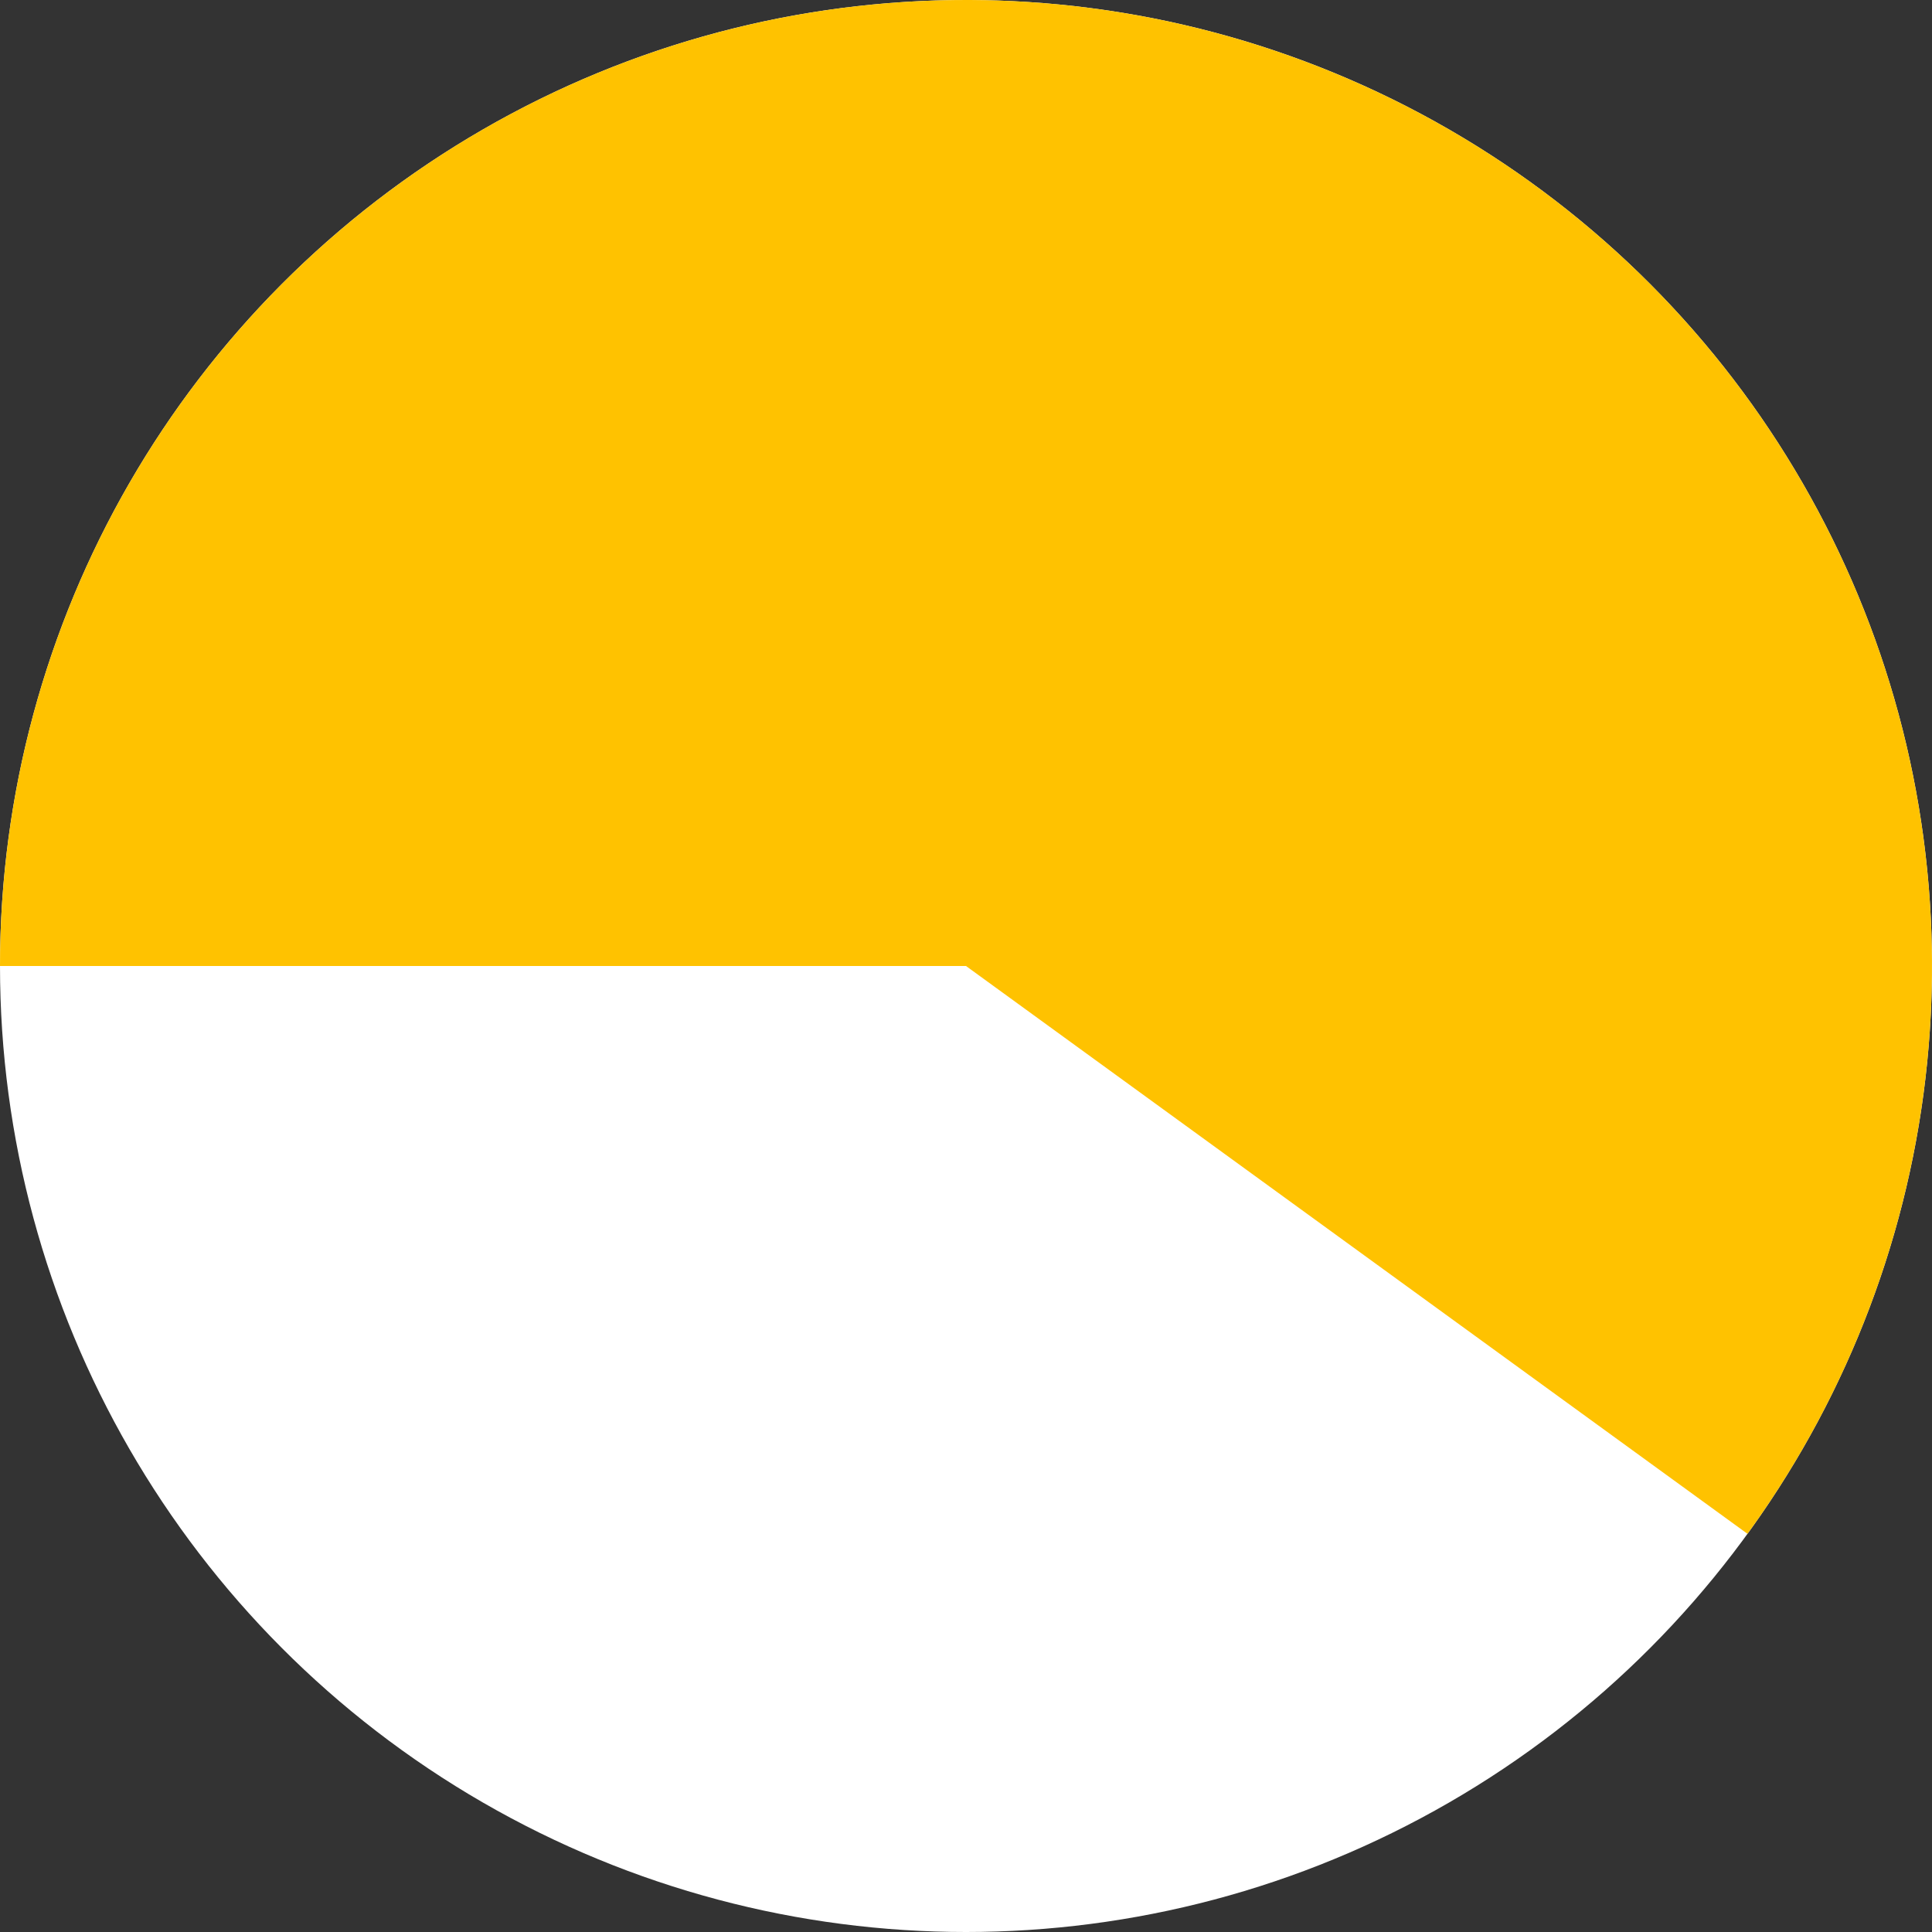
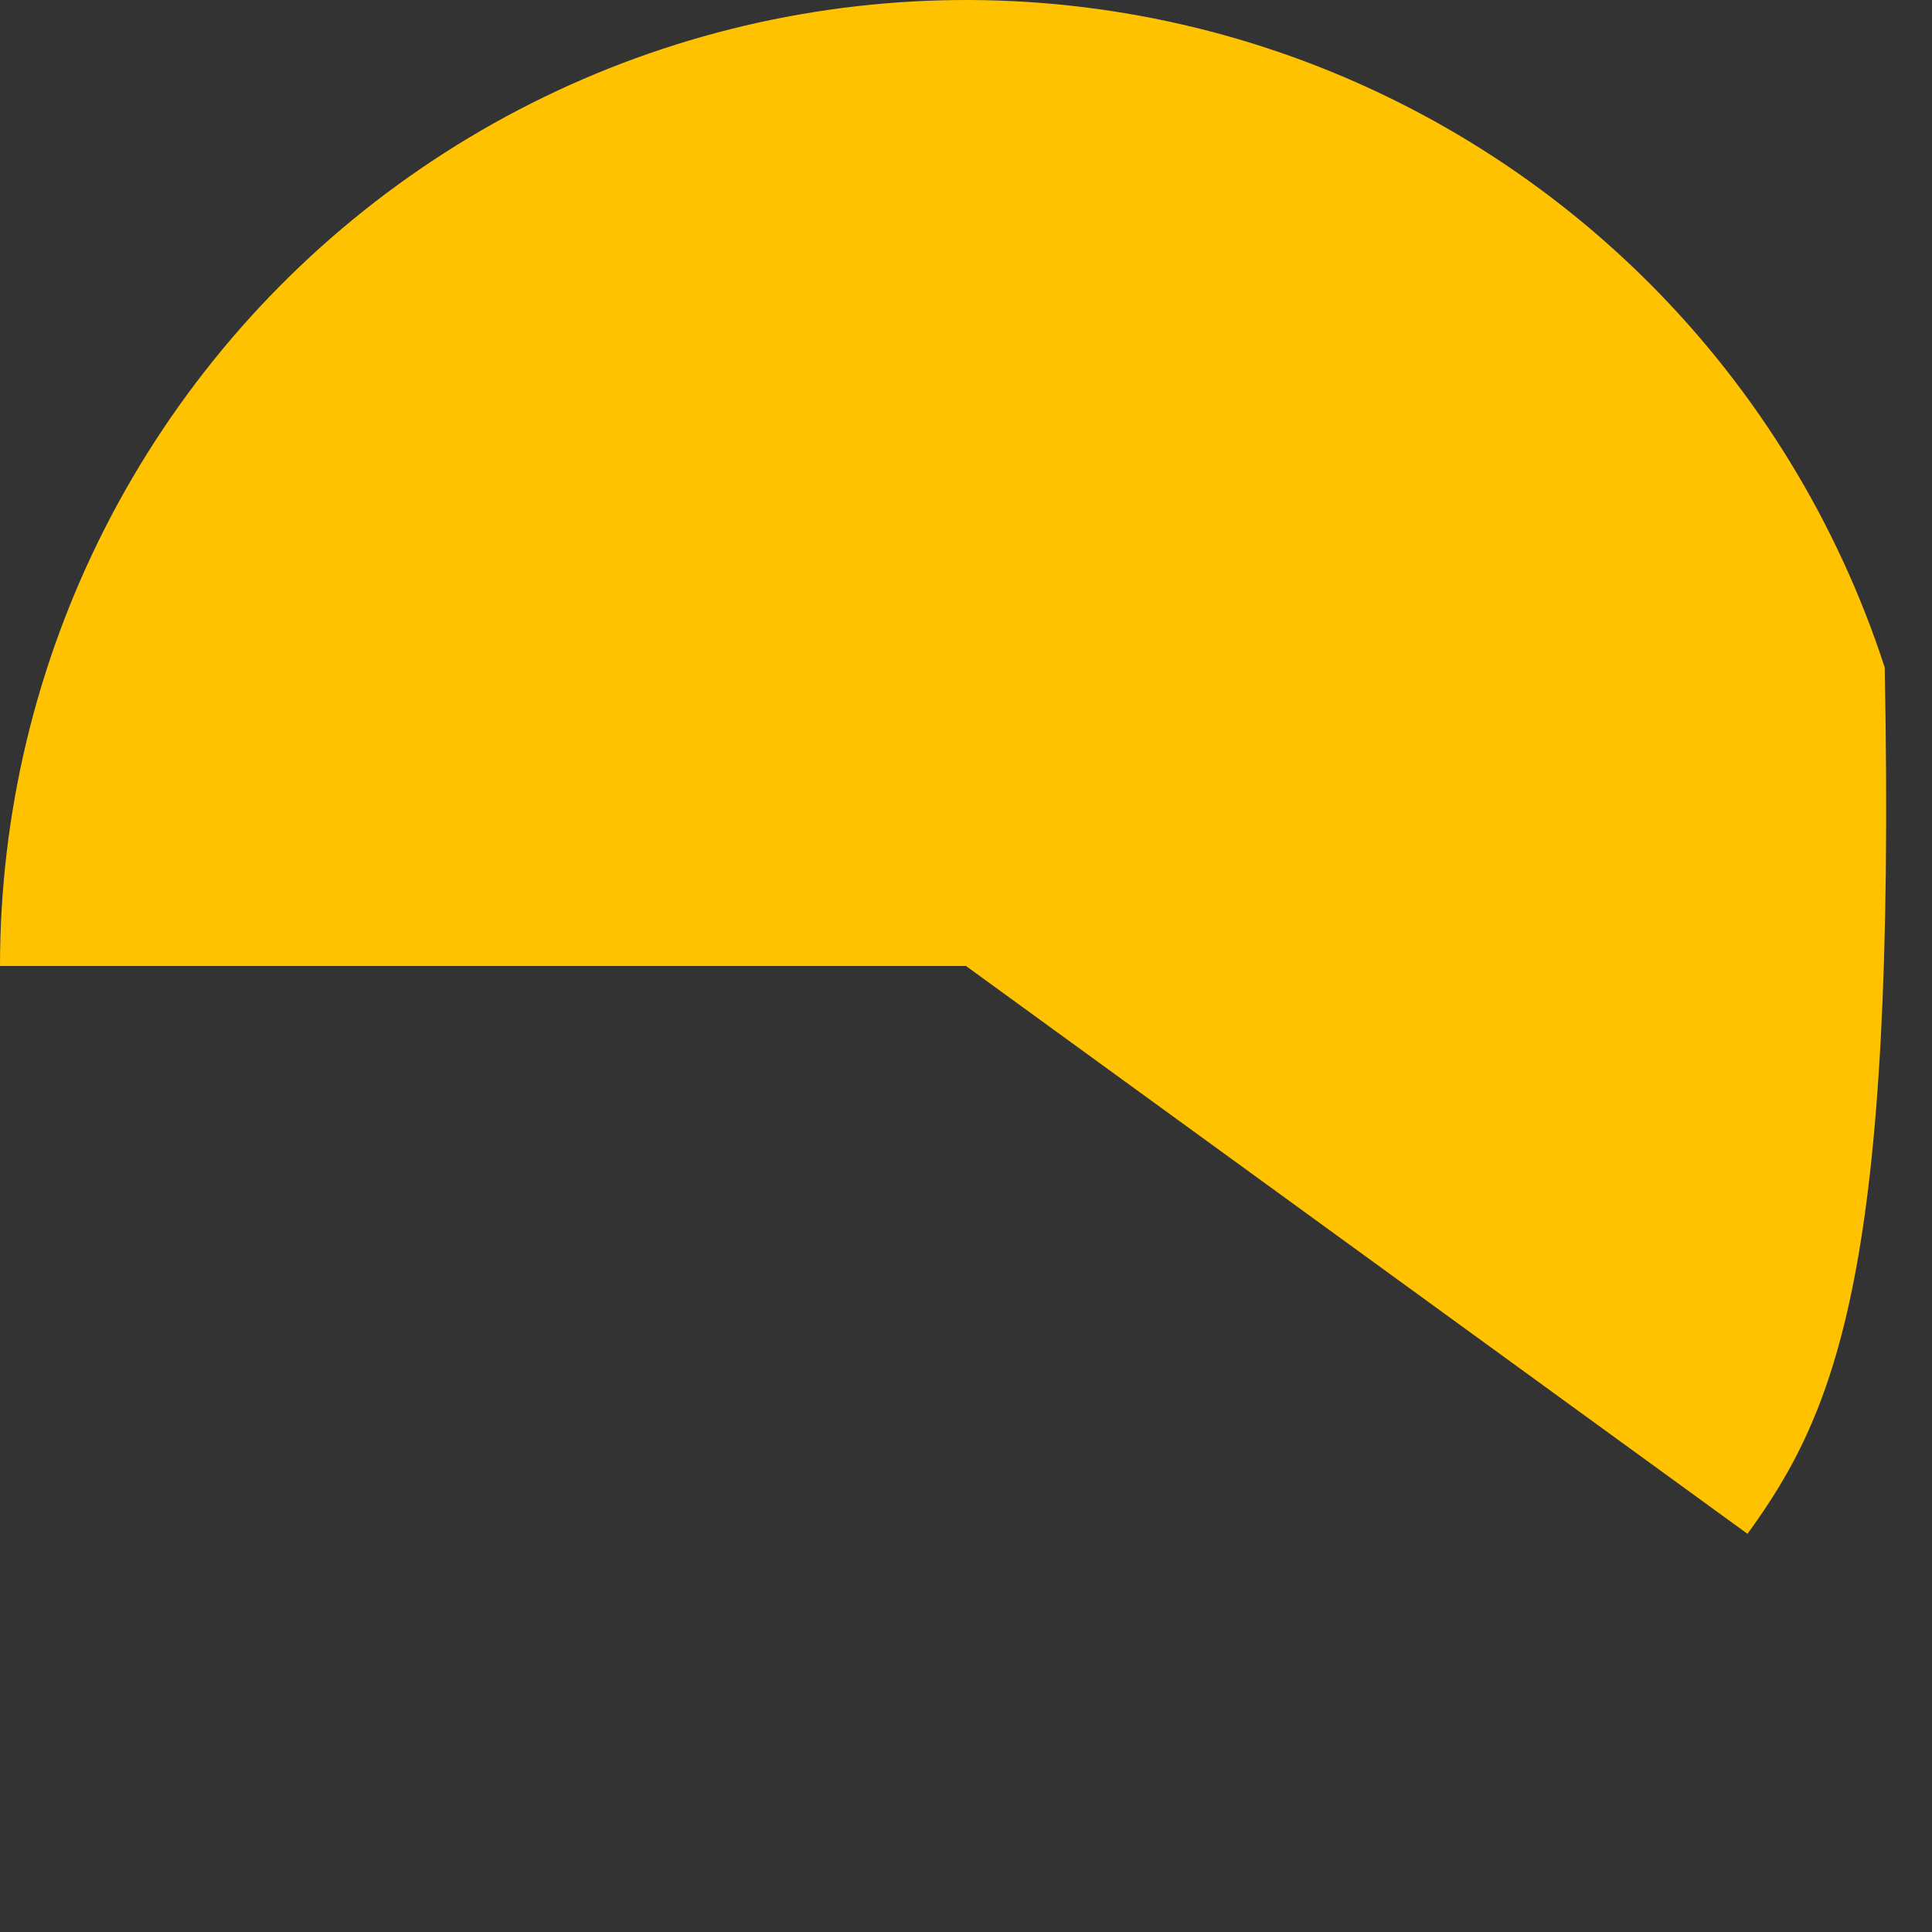
<svg xmlns="http://www.w3.org/2000/svg" width="30" height="30" viewBox="0 0 30 30" fill="none">
  <rect x="0" y="0" width="30" height="30" fill="#333333" stroke="none" />
-   <circle cx="15" cy="15" r="15" fill="white" />
-   <path d="M0 15C2.06943e-07 12.633 0.56 10.299 1.635 8.19C2.71 6.081 4.268 4.256 6.183 2.865C8.098 1.473 10.316 0.555 12.653 0.185C14.992 -0.186 17.384 0.003 19.635 0.734C21.887 1.466 23.933 2.72 25.607 4.393C27.28 6.067 28.534 8.113 29.266 10.365C29.997 12.616 30.186 15.008 29.815 17.346C29.445 19.684 28.527 21.902 27.135 23.817L15 15L0 15Z" fill="#FFC200" />
+   <path d="M0 15C2.06943e-07 12.633 0.56 10.299 1.635 8.19C2.71 6.081 4.268 4.256 6.183 2.865C8.098 1.473 10.316 0.555 12.653 0.185C14.992 -0.186 17.384 0.003 19.635 0.734C21.887 1.466 23.933 2.72 25.607 4.393C27.28 6.067 28.534 8.113 29.266 10.365C29.445 19.684 28.527 21.902 27.135 23.817L15 15L0 15Z" fill="#FFC200" />
</svg>